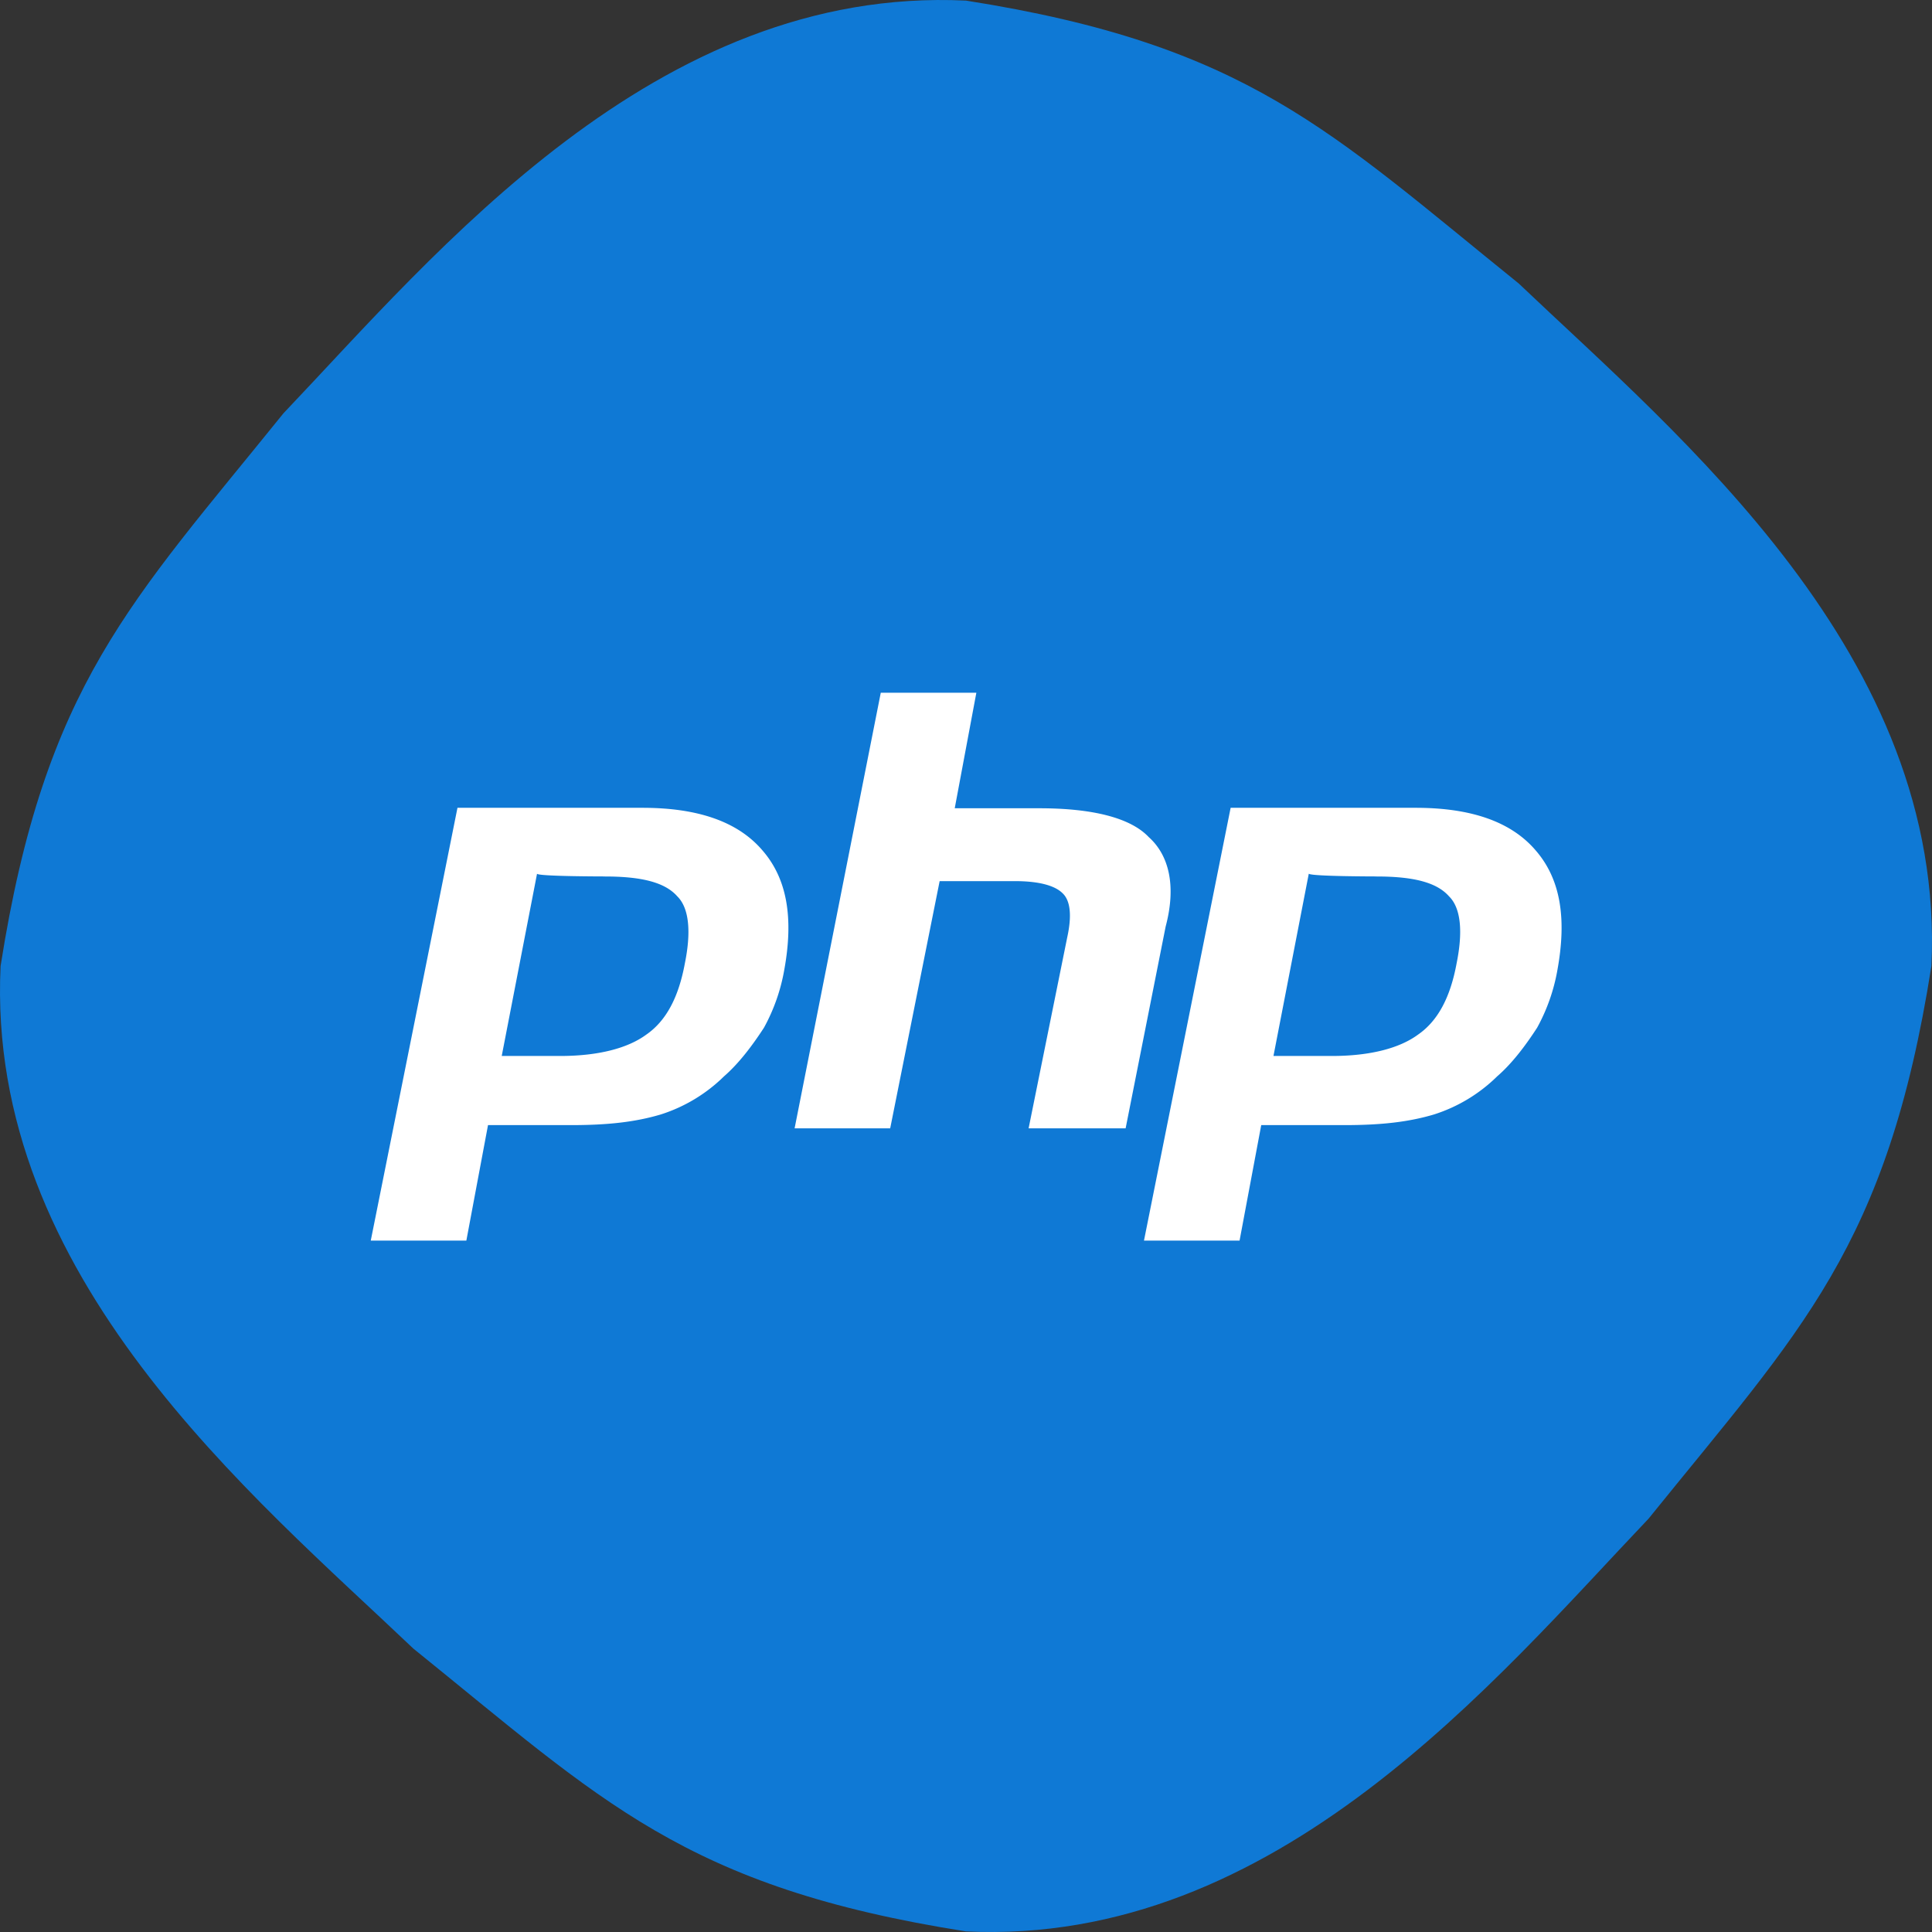
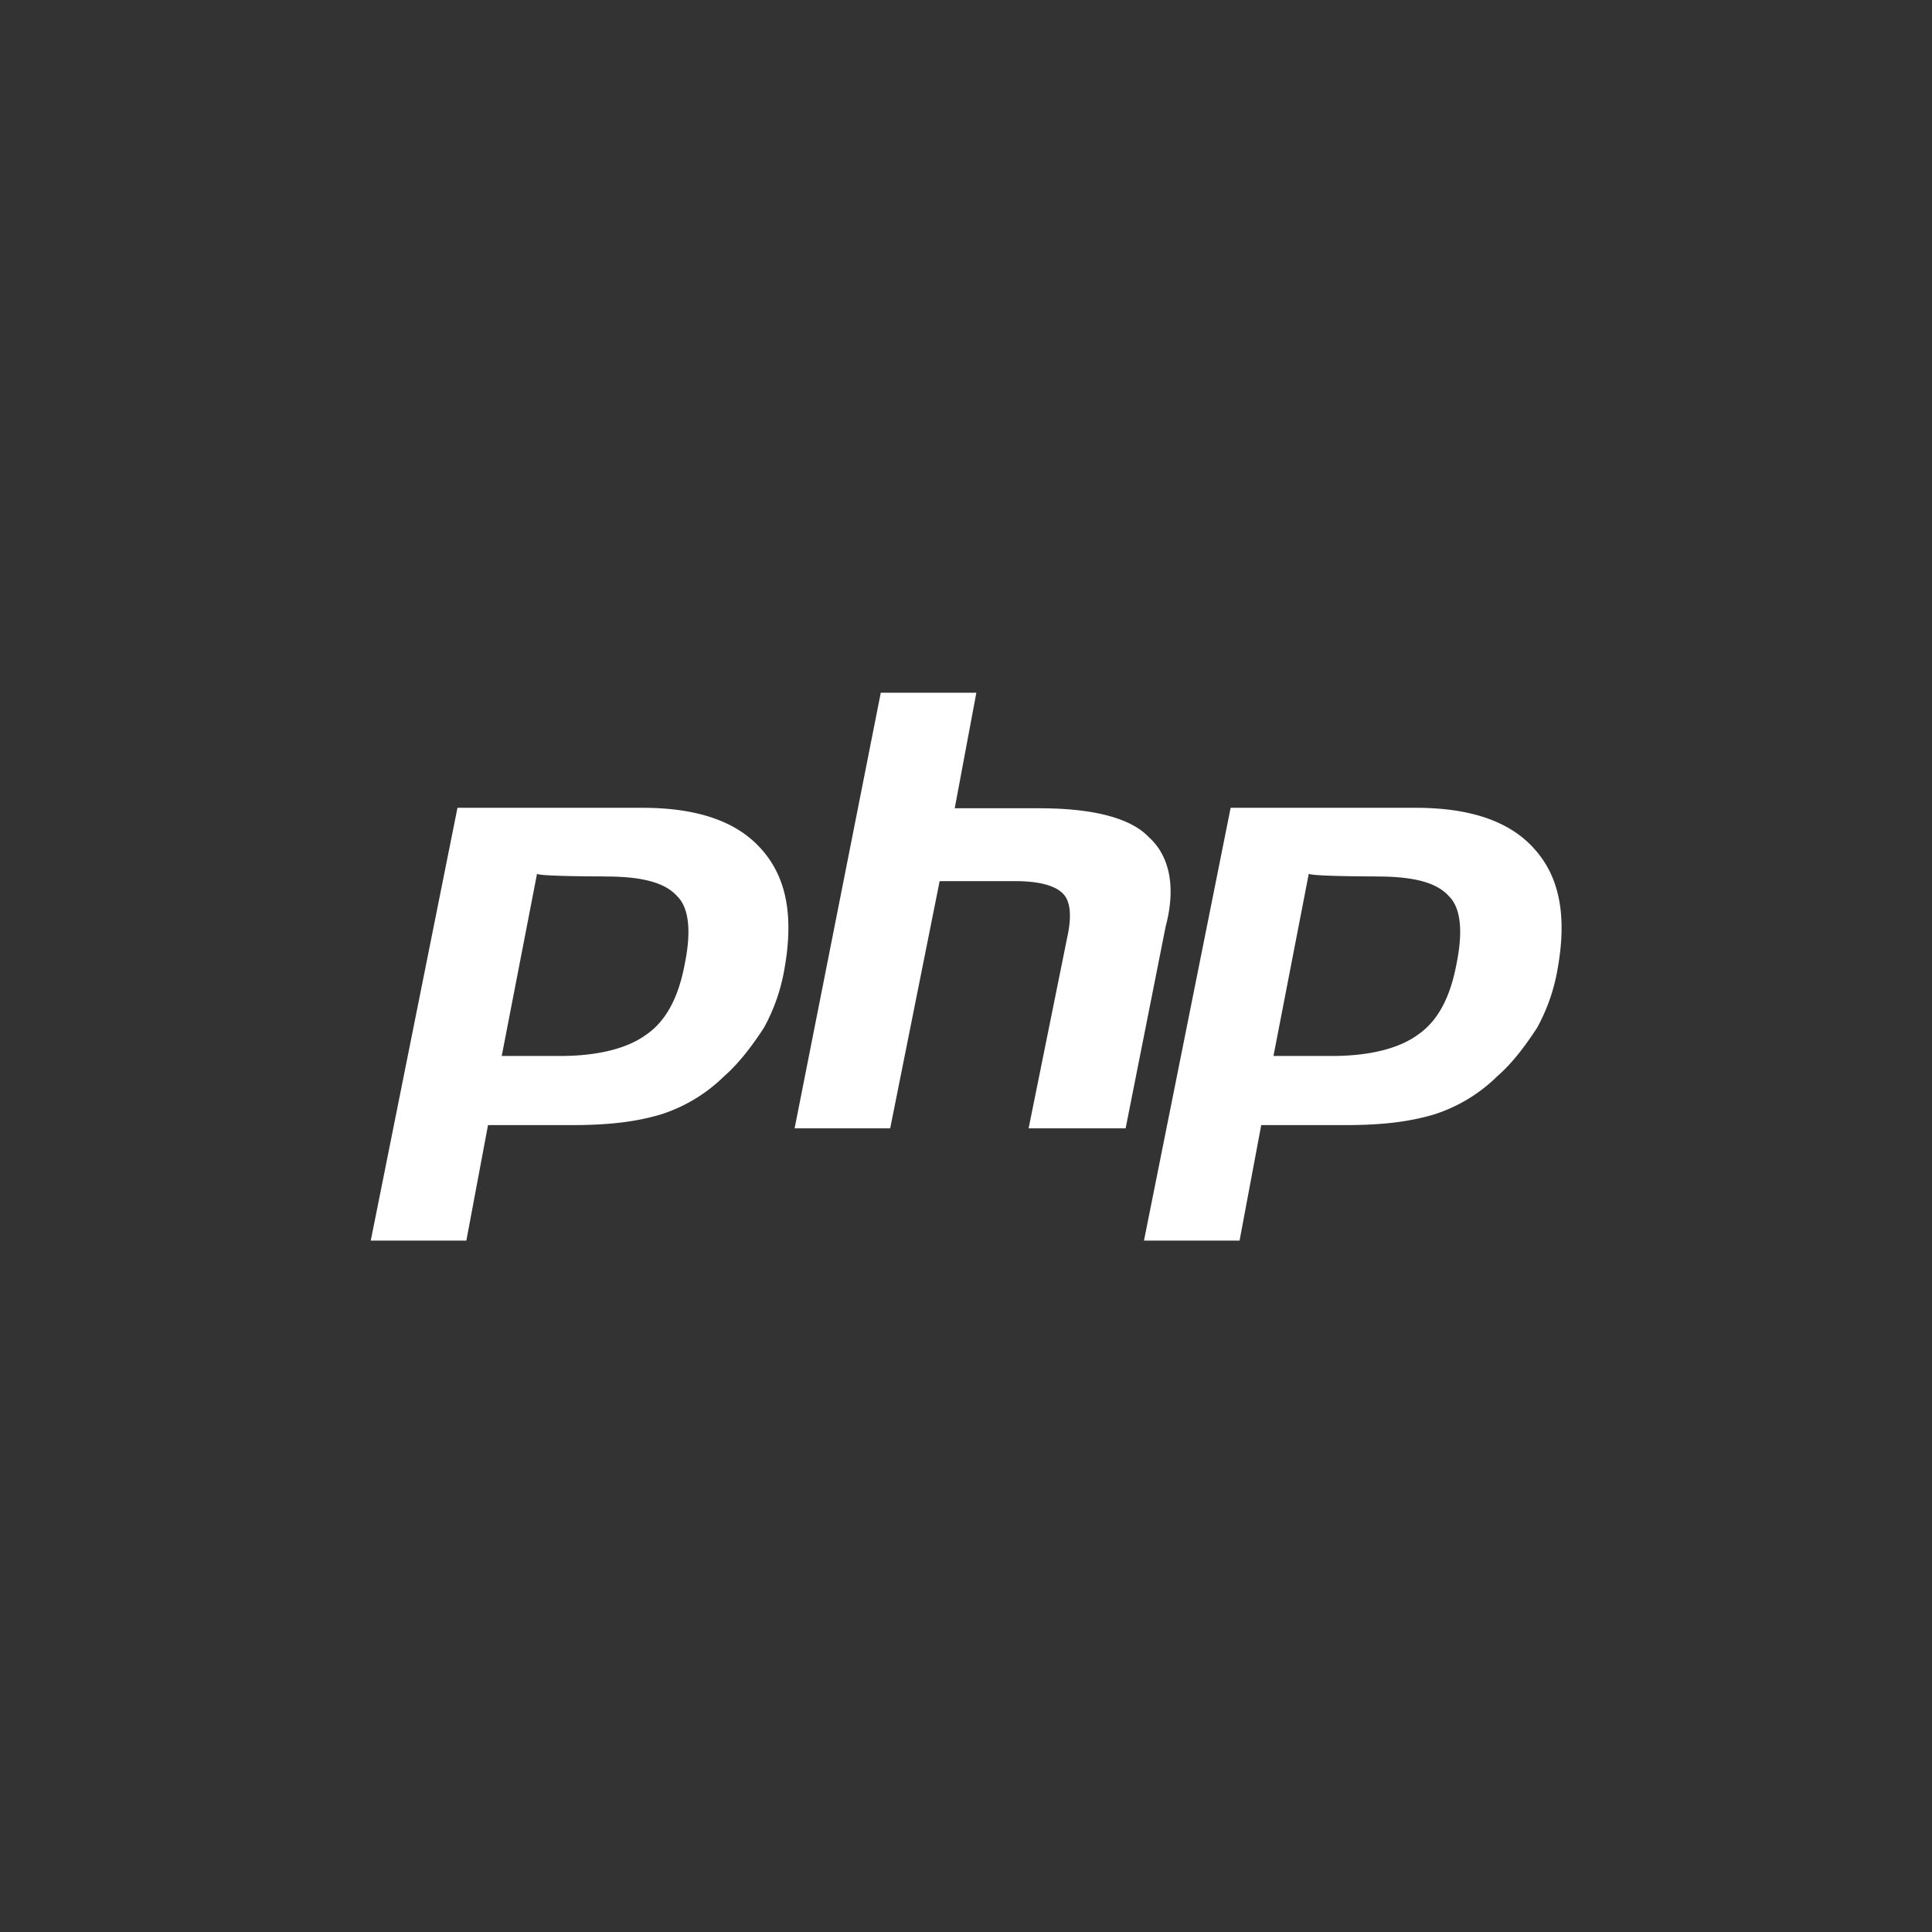
<svg xmlns="http://www.w3.org/2000/svg" width="42" height="42" viewBox="0 0 42 42">
  <rect x="0" y="0" width="42" height="42" fill="#333333" stroke="none" />
  <g fill="none" fill-rule="evenodd">
-     <path fill="#0F79D5" d="M41.987 21c-.962 6.117-2.834 7.905-6.149 12.015-3.314 3.482-8.083 9.296-14.838 8.972-6.117-.962-7.905-2.834-12.015-6.149C5.503 32.524-.311 27.755.013 21c.962-6.117 2.834-7.905 6.149-12.015C9.476 5.503 14.245-.311 21 .013c6.117.962 7.905 2.834 12.015 6.149 3.482 3.314 9.296 8.083 8.972 14.838z" />
    <g fill="#FFF" fill-rule="nonzero">
      <path d="M13.149 19.054c.808 0 1.31.13 1.576.433.266.263.297.797.164 1.452-.133.727-.4 1.25-.84 1.553-.399.293-1.033.464-1.873.464h-1.269l.768-3.963c0 .06 1.474.06 1.474.06zM8.06 26.97h2.078l.471-2.511h1.812c.809 0 1.402-.07 1.945-.232a3.447 3.447 0 0 0 1.372-.827c.337-.292.634-.696.87-1.059a4.05 4.05 0 0 0 .44-1.25c.205-1.12.071-1.977-.471-2.602-.532-.625-1.402-.928-2.61-.928H9.945L8.06 26.97zM19.147 15.06h2.078l-.47 2.511h1.842c1.136 0 1.975.202 2.375.626.44.393.604 1.058.368 1.946l-.87 4.386h-2.109l.84-4.154c.102-.464.071-.797-.103-.958-.163-.162-.501-.262-1.033-.262h-1.638l-1.075 5.374h-2.078l1.873-9.468zM29.926 19.054c.809 0 1.31.13 1.576.433.267.263.297.797.164 1.452-.133.727-.4 1.25-.84 1.553-.398.293-1.033.464-1.872.464h-1.27l.768-3.963c.04.06 1.474.06 1.474.06zm-5.057 7.916h2.078l.471-2.511h1.812c.809 0 1.402-.07 1.945-.232a3.447 3.447 0 0 0 1.371-.827c.338-.292.635-.696.87-1.059a4.05 4.05 0 0 0 .44-1.25c.205-1.12.072-1.977-.47-2.602-.532-.625-1.403-.928-2.61-.928h-4.023l-1.884 9.409z" />
    </g>
  </g>
</svg>